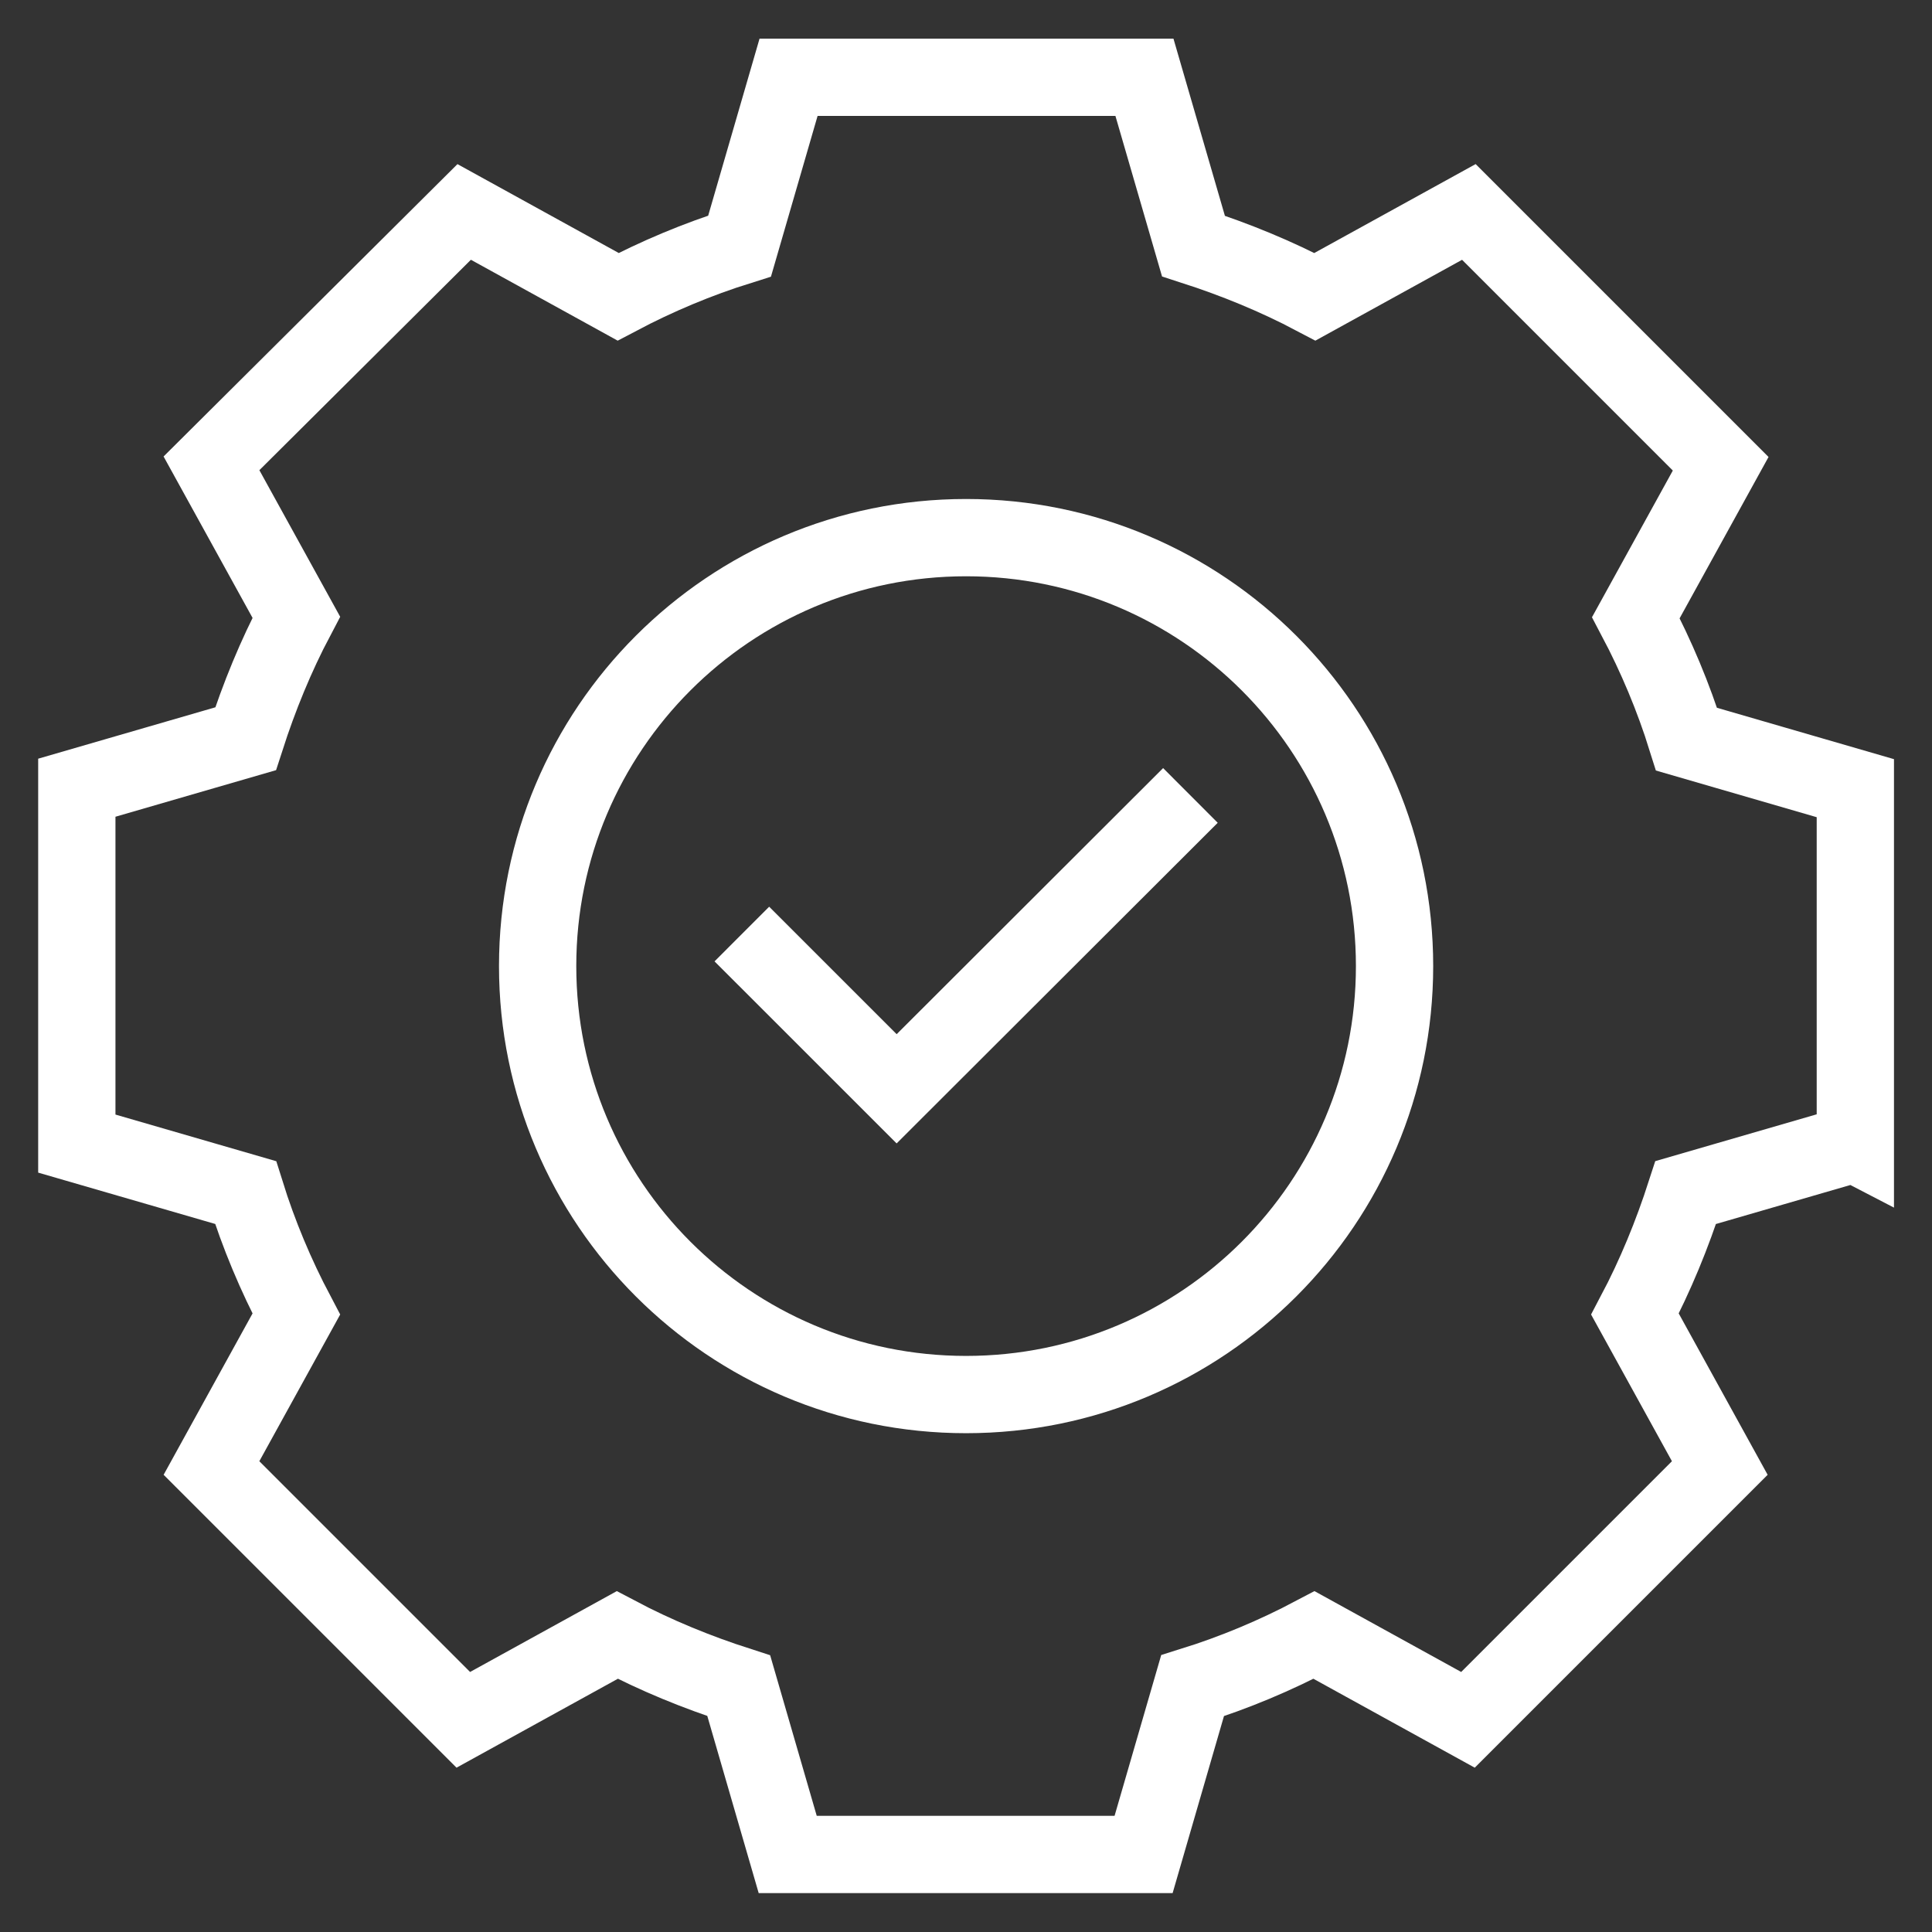
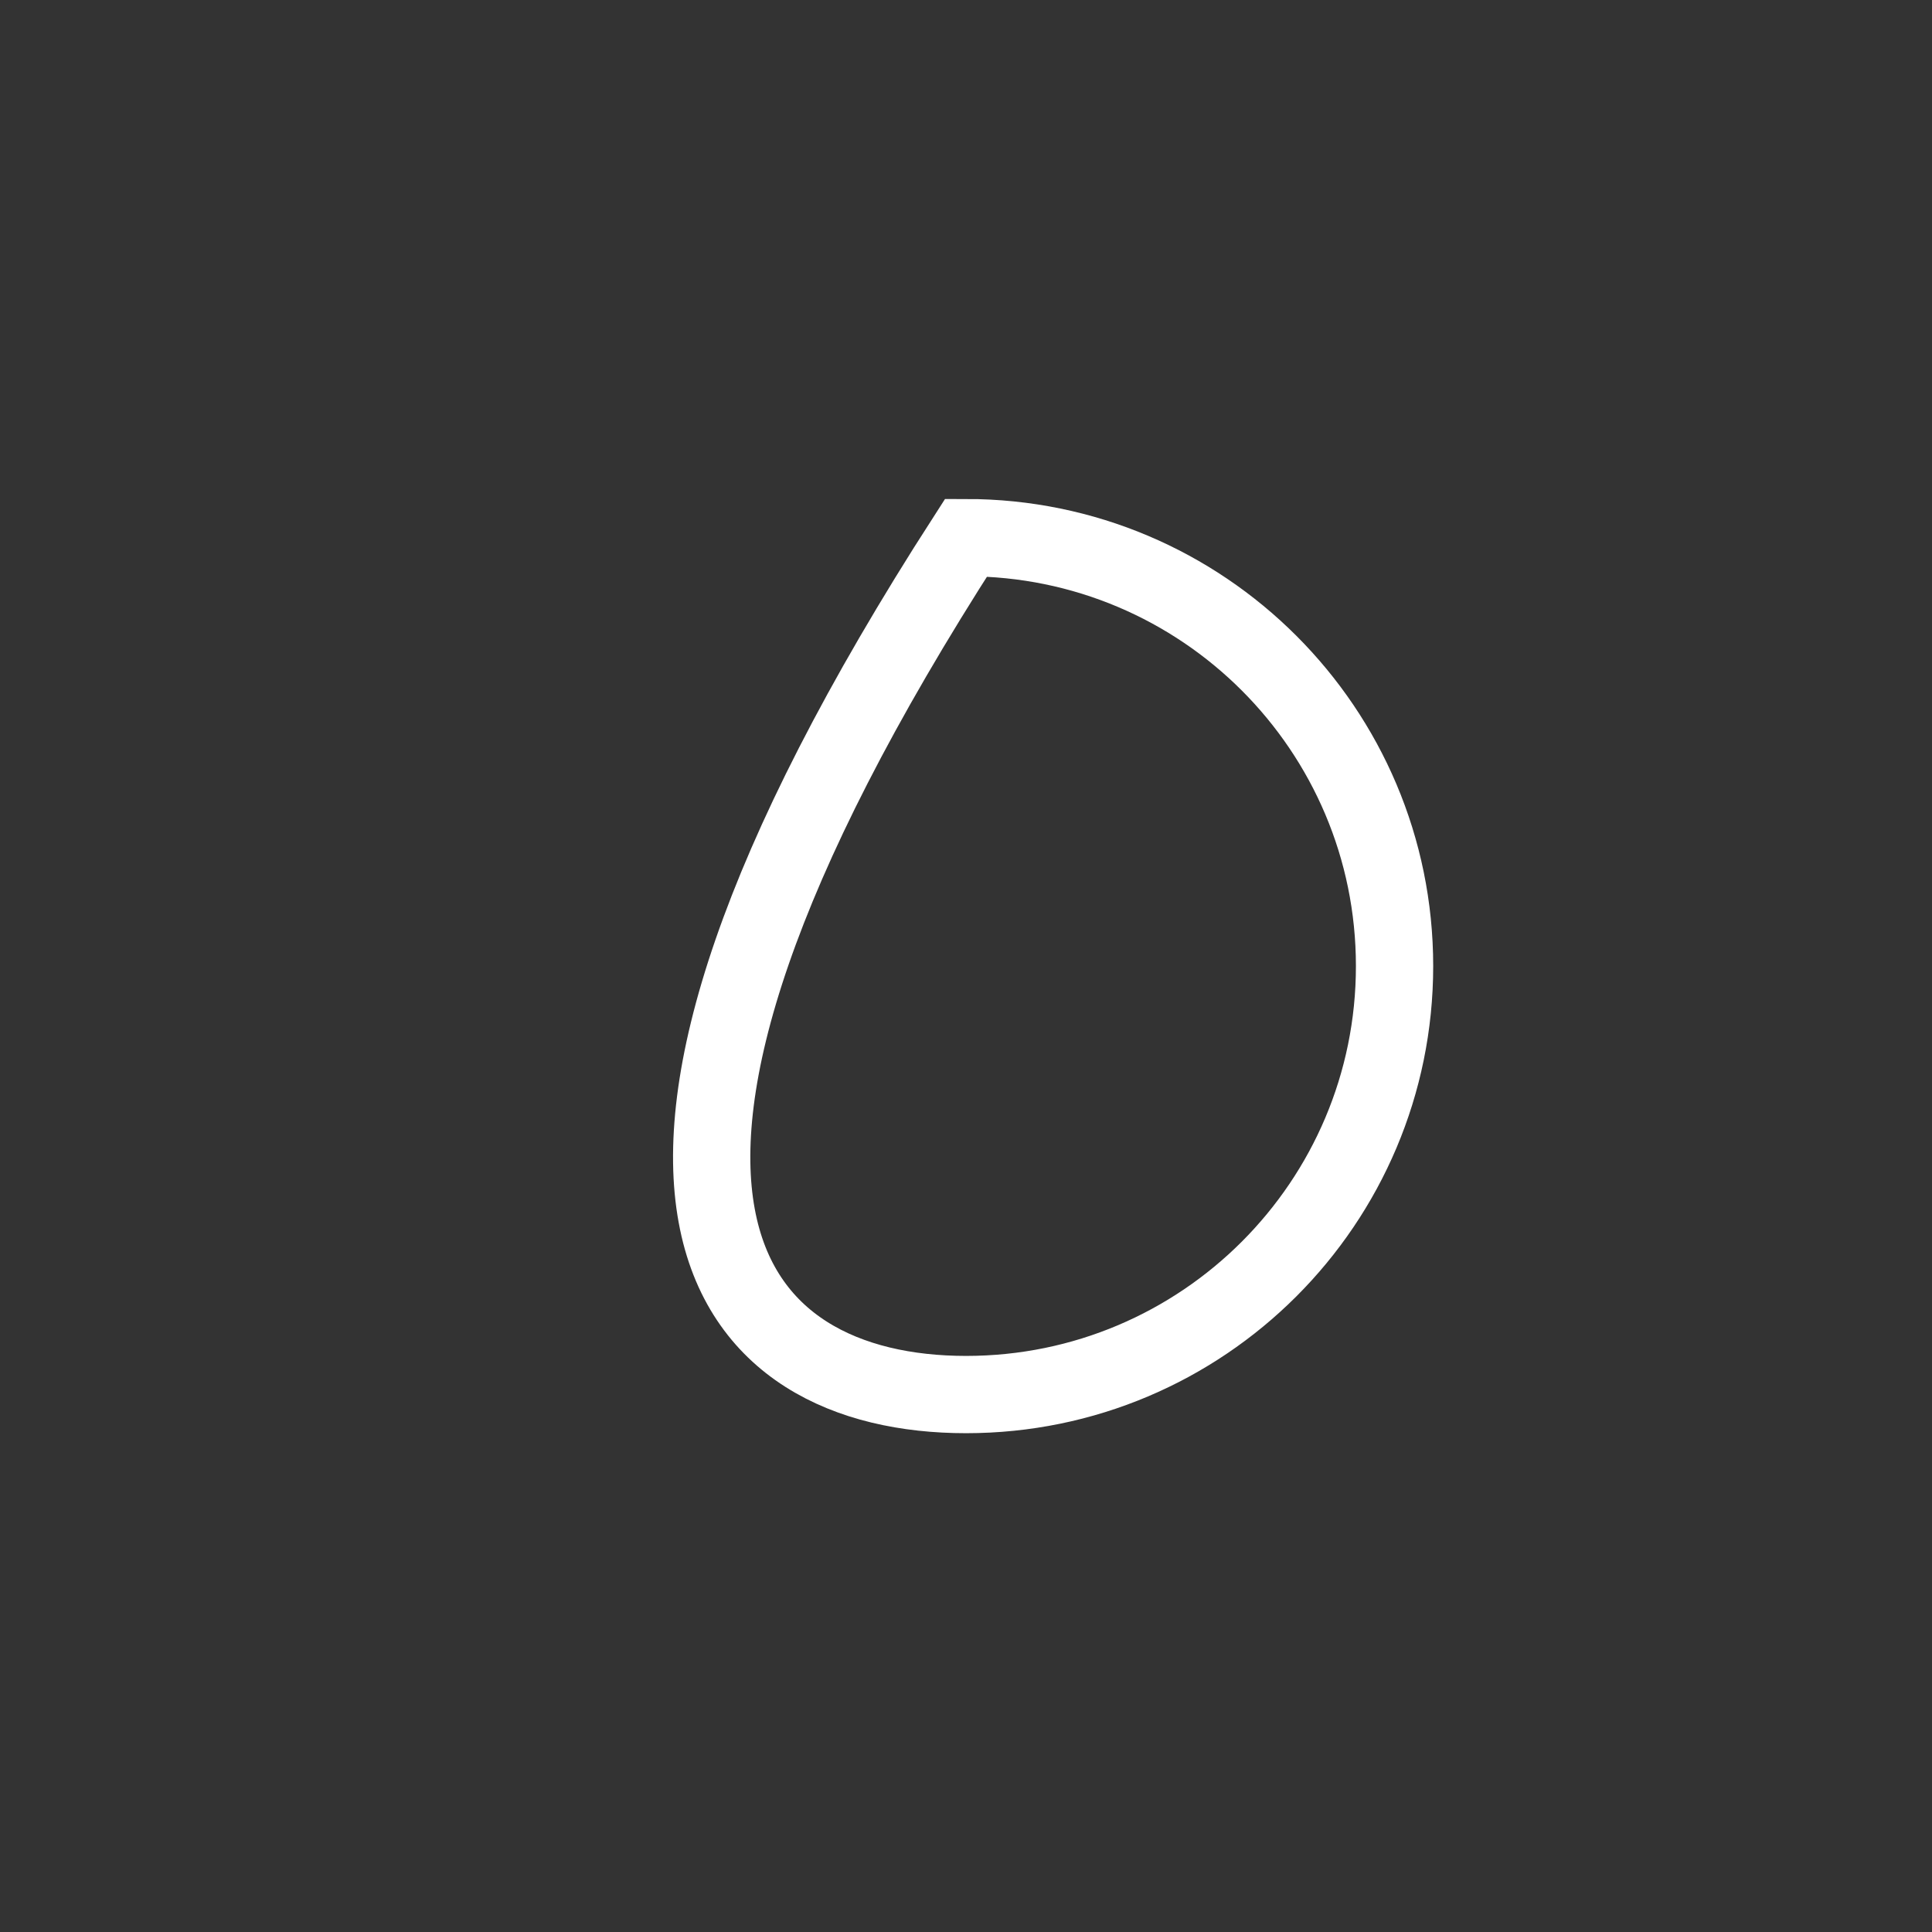
<svg xmlns="http://www.w3.org/2000/svg" width="50" height="50" viewBox="0 0 50 50" fill="none">
  <rect x="0" y="0" width="50" height="50" fill="#333333" stroke="none" />
-   <path d="M48.016 29.608V20.398L43.648 19.13C43.309 18.044 42.868 16.992 42.336 15.985L44.531 12.002L38.014 5.485L34.031 7.68C33.024 7.148 31.972 6.718 30.886 6.367L29.618 2H20.408L19.141 6.367C18.055 6.707 17.003 7.148 15.996 7.68L12.013 5.485L5.473 11.991L7.668 15.973C7.136 16.98 6.706 18.033 6.356 19.119L1.988 20.386V29.596L6.356 30.863C6.695 31.95 7.136 33.002 7.668 34.009L5.473 37.992L11.99 44.509L15.973 42.314C16.98 42.846 18.032 43.276 19.119 43.626L20.386 47.994H29.596L30.863 43.626C31.949 43.287 33.002 42.846 34.008 42.314L37.991 44.509L44.508 37.992L42.313 34.009C42.845 33.002 43.275 31.95 43.626 30.863L47.993 29.596L48.016 29.608Z" stroke="white" stroke-width="2" stroke-miterlimit="10" />
-   <path d="M25.002 36.091C31.126 36.091 36.091 31.126 36.091 25.002C36.091 18.878 31.126 13.914 25.002 13.914C18.878 13.914 13.914 18.878 13.914 25.002C13.914 31.126 18.878 36.091 25.002 36.091Z" stroke="white" stroke-width="2" stroke-miterlimit="10" />
-   <path d="M19.199 24.173L23.205 28.178L30.808 20.586" stroke="white" stroke-width="2" stroke-miterlimit="10" />
+   <path d="M25.002 36.091C31.126 36.091 36.091 31.126 36.091 25.002C36.091 18.878 31.126 13.914 25.002 13.914C13.914 31.126 18.878 36.091 25.002 36.091Z" stroke="white" stroke-width="2" stroke-miterlimit="10" />
</svg>